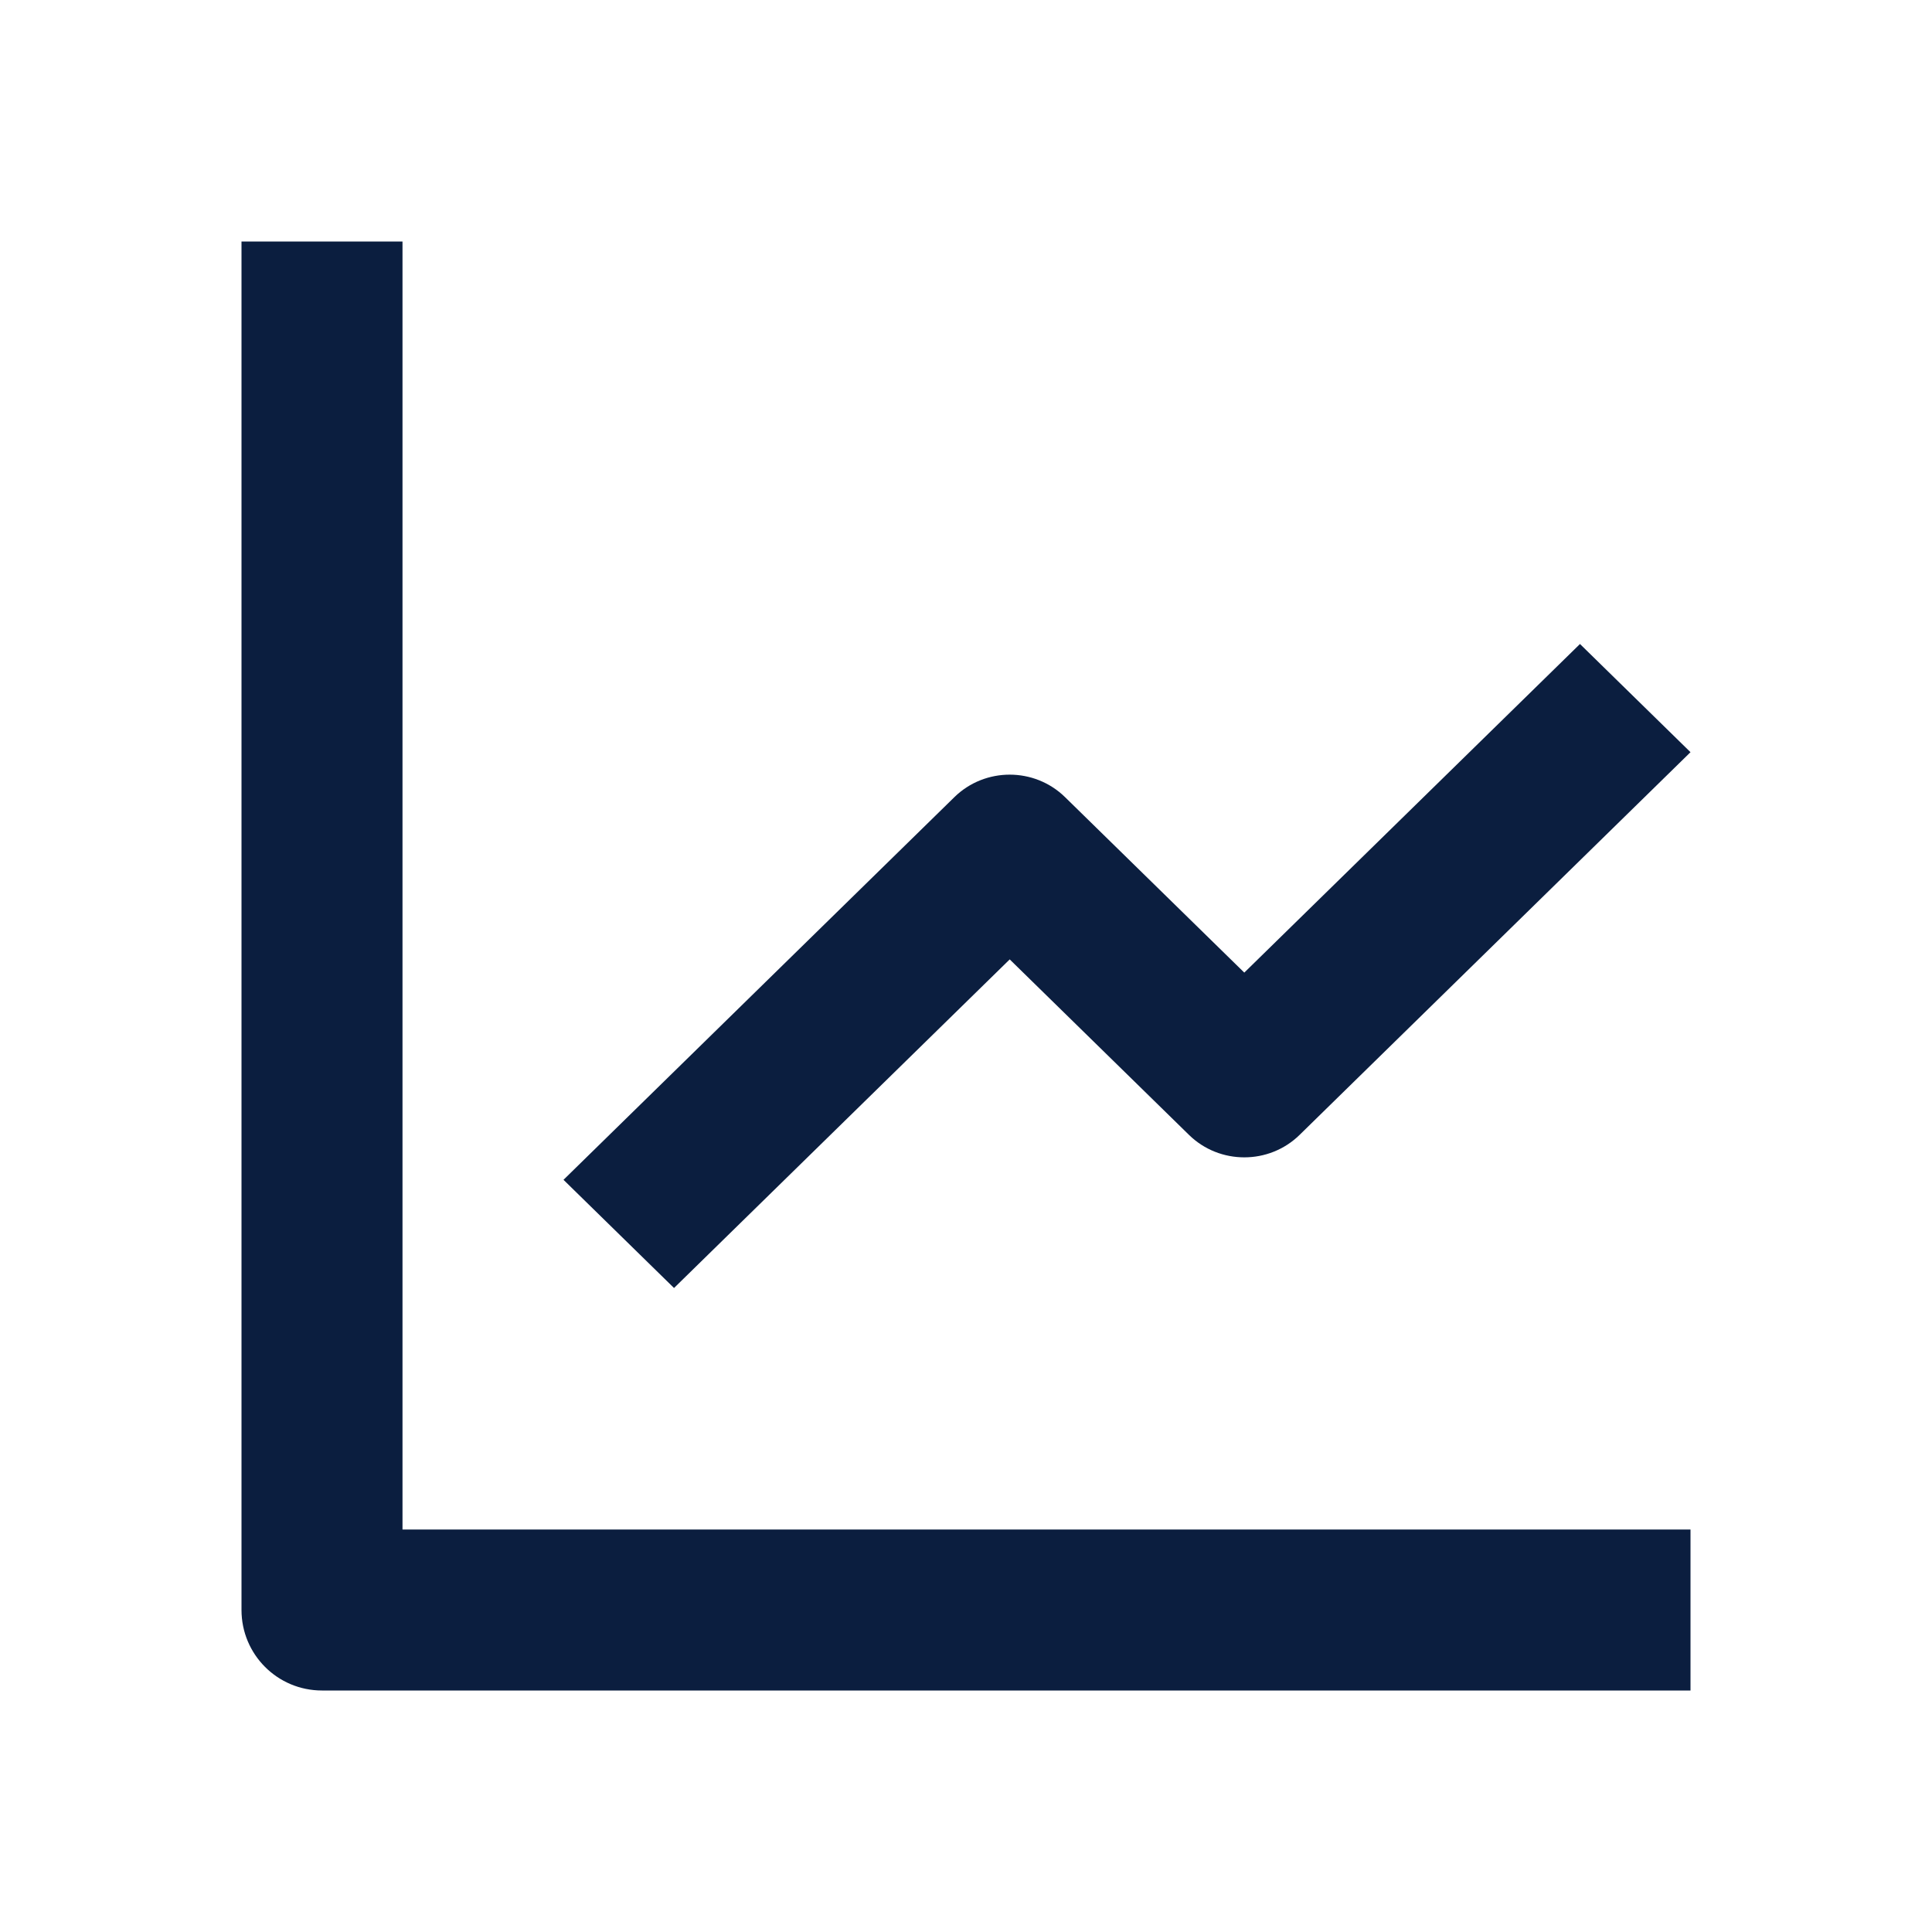
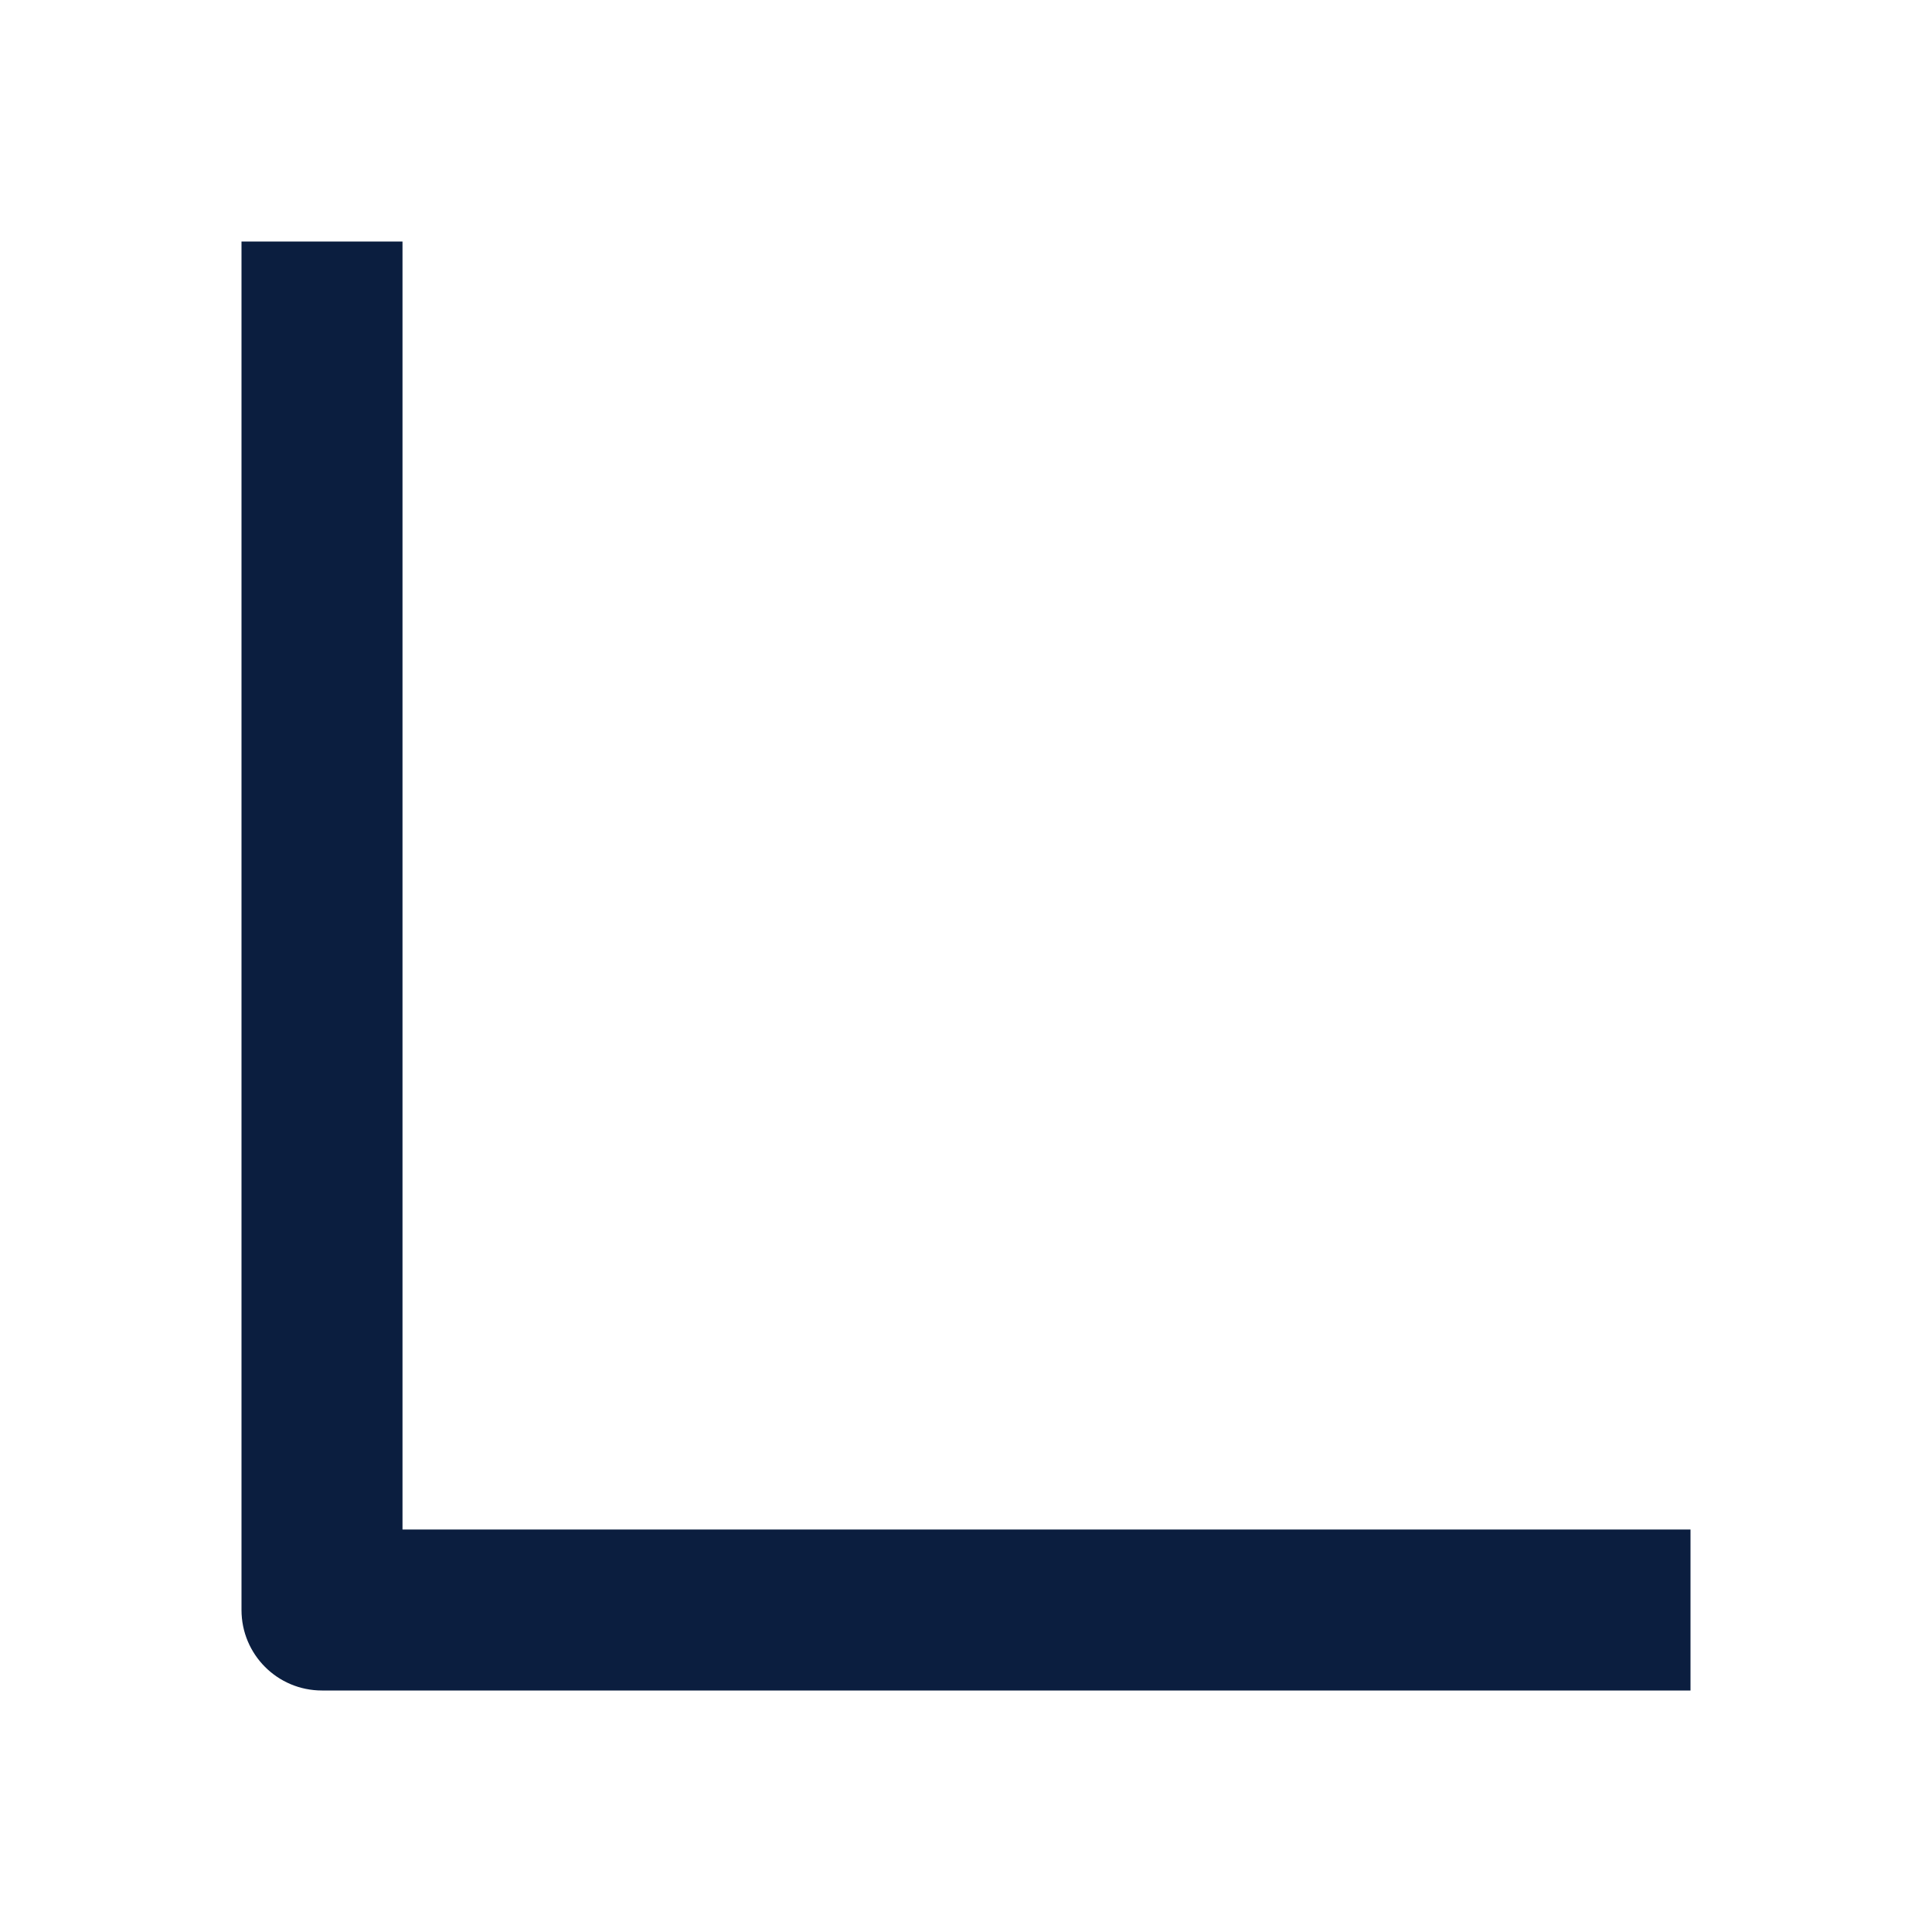
<svg xmlns="http://www.w3.org/2000/svg" width="24" height="24" viewBox="0 0 24 24" fill="none">
  <path d="M3 3V20C3 20.553 3.447 21 4 21H21V19H5V3H3Z" fill="#0B1E3F" />
-   <path d="M14.77 14.098C15.15 14.47 15.764 14.47 16.144 14.098L21 9.344L19.627 8L15.457 12.082L13.23 9.902C12.85 9.53 12.236 9.53 11.856 9.902L7 14.656L8.373 16L12.543 11.918L14.77 14.098Z" fill="#0B1E3F" />
</svg>